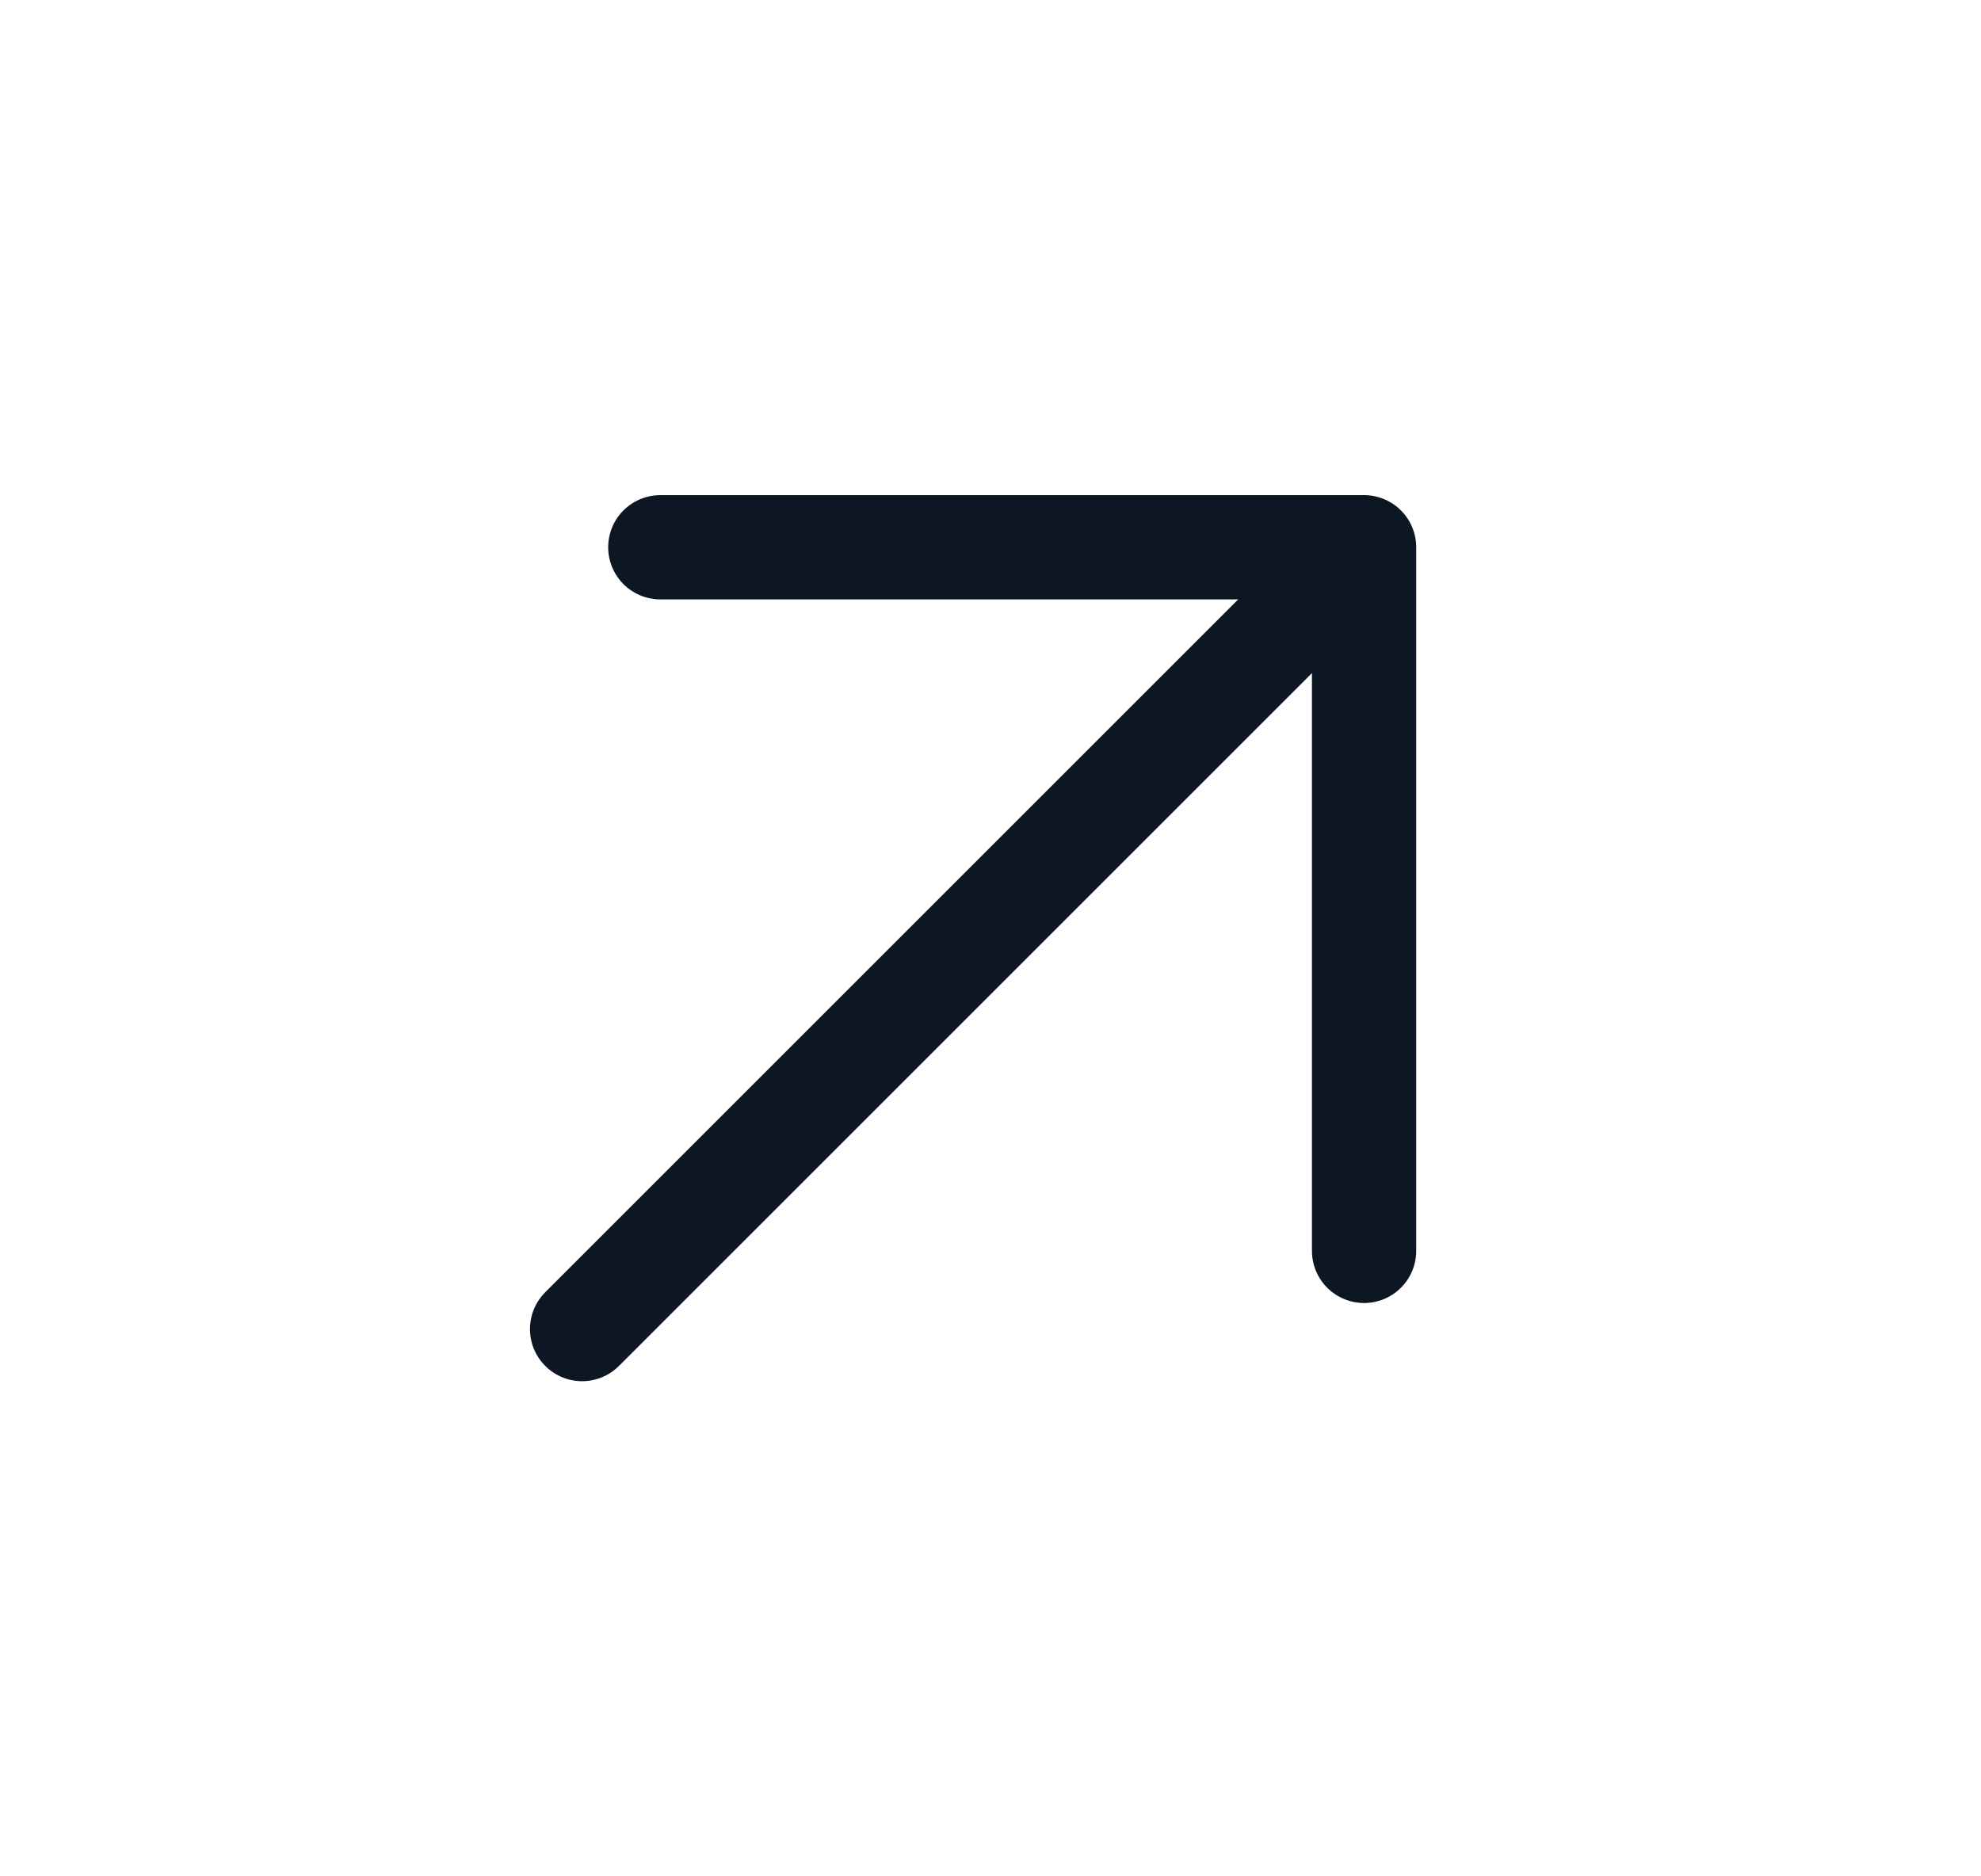
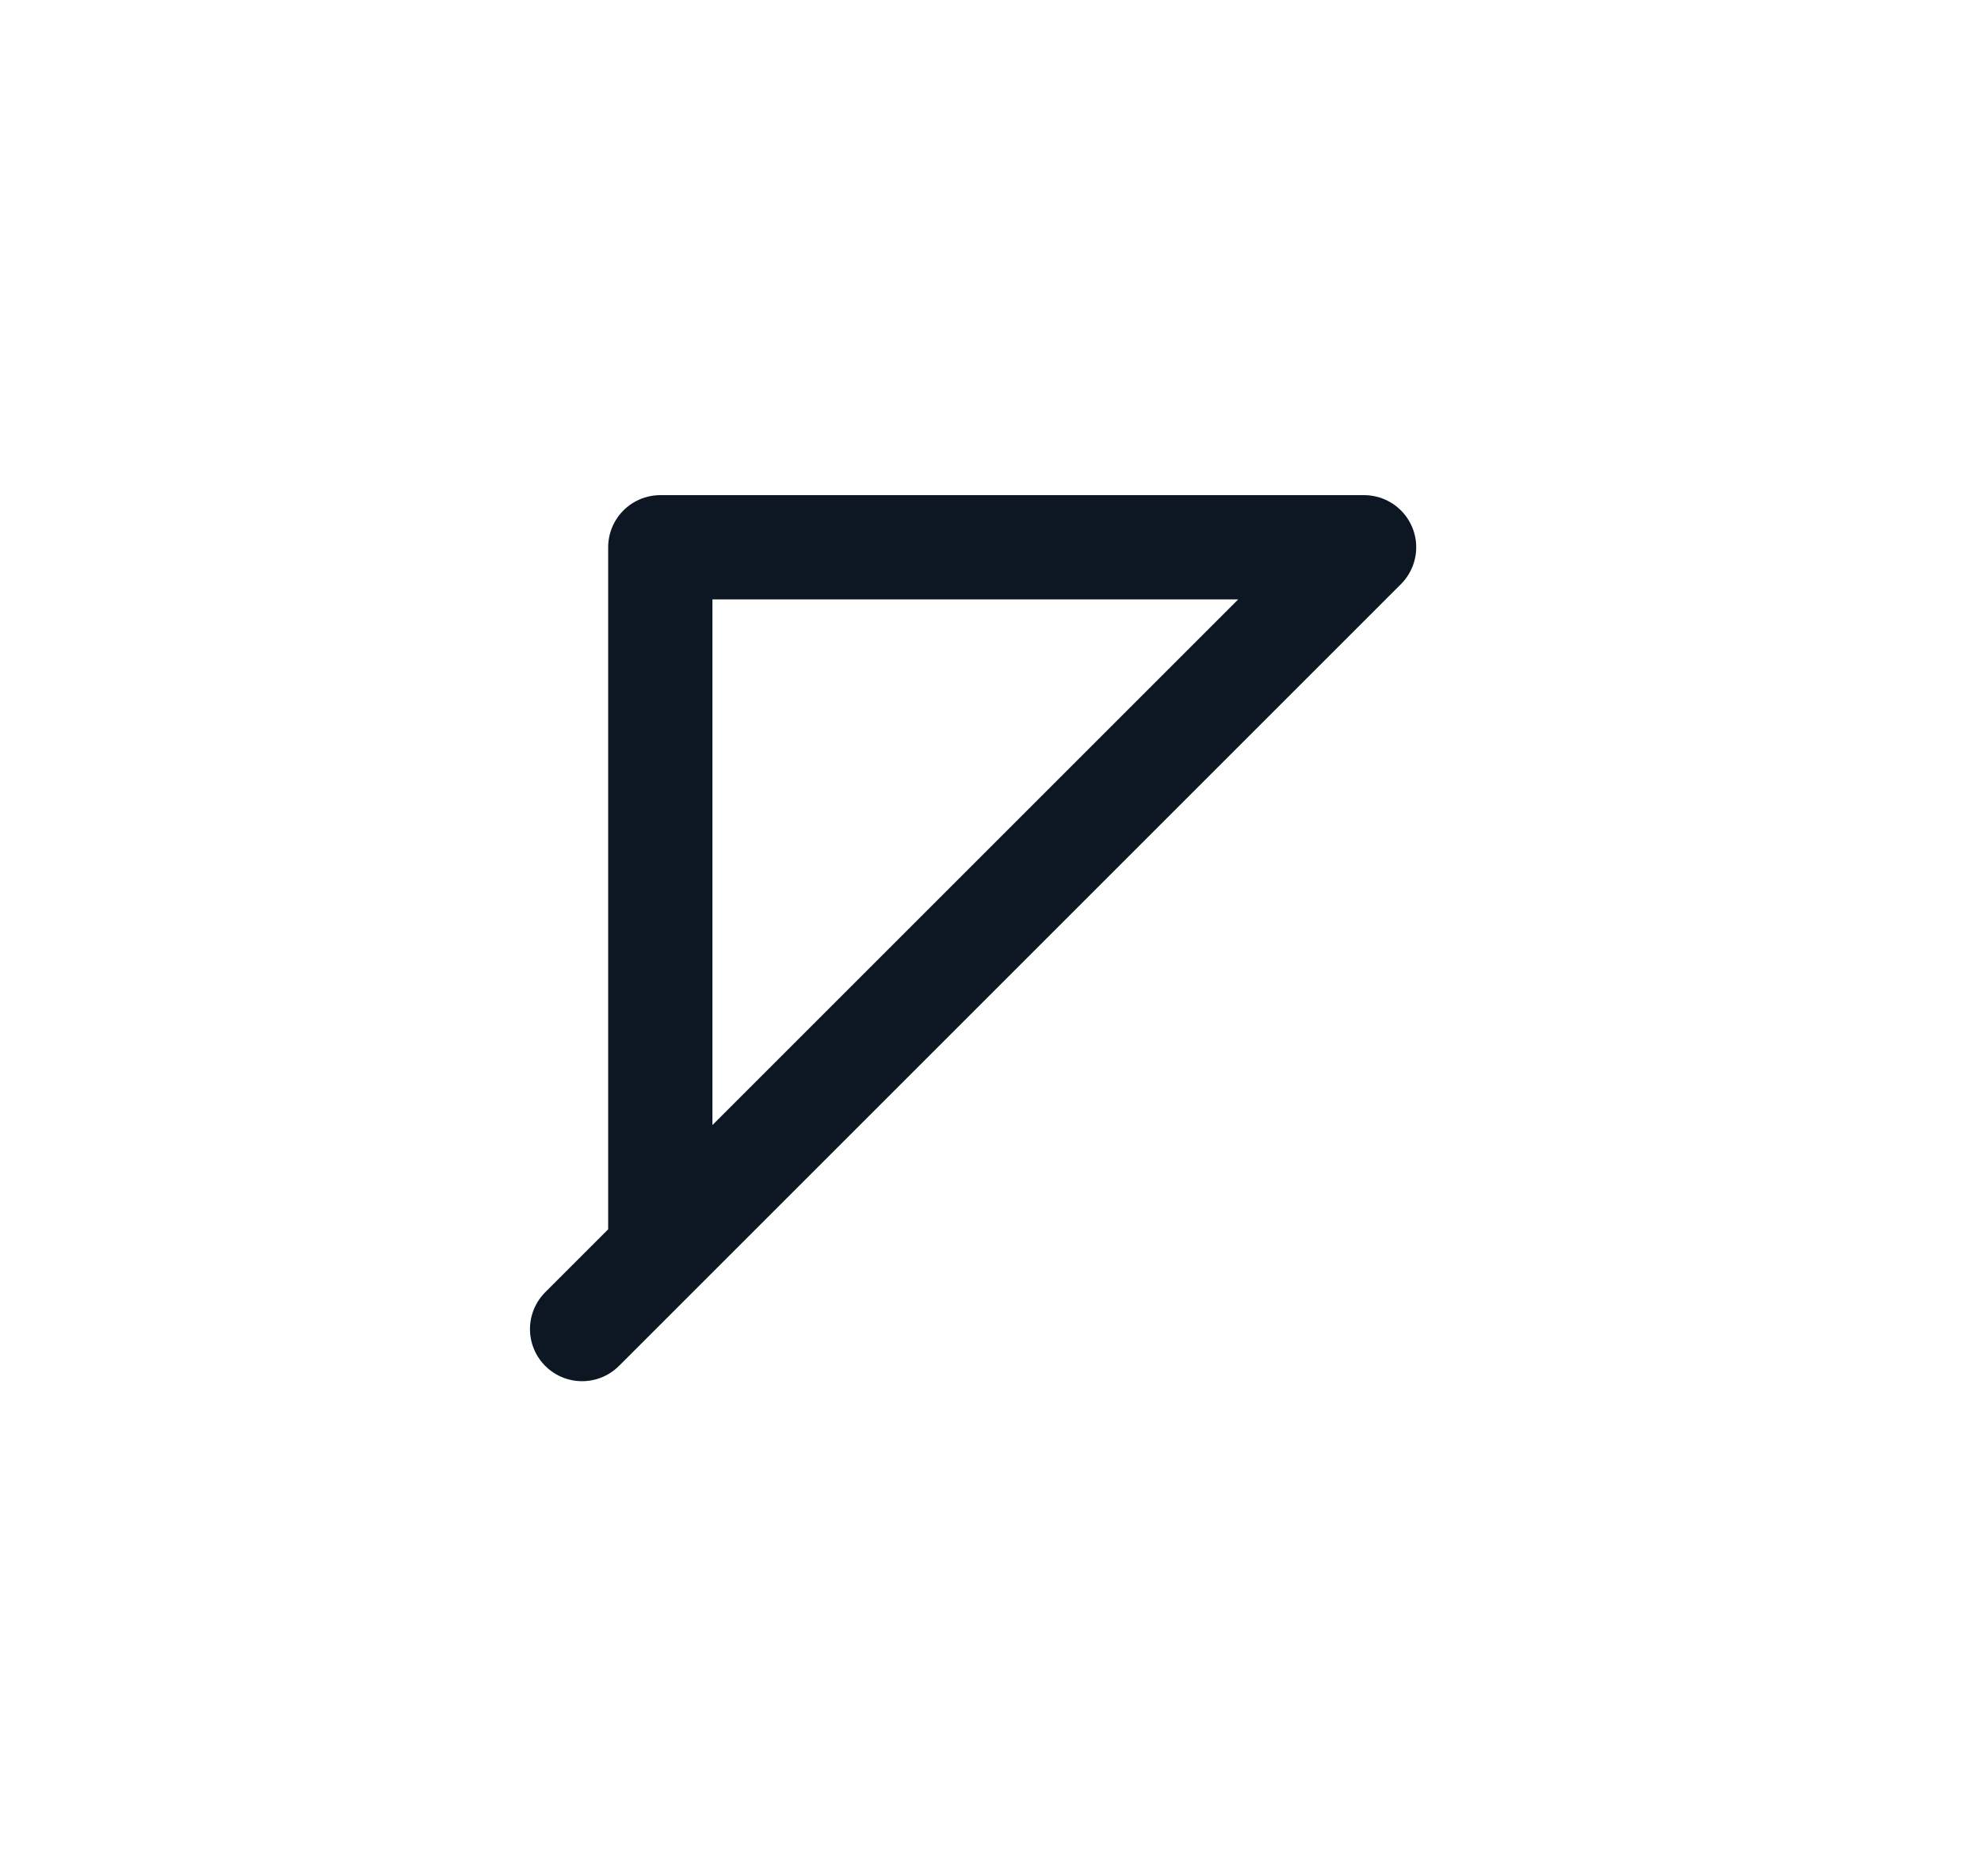
<svg xmlns="http://www.w3.org/2000/svg" width="19" height="18" viewBox="0 0 19 18" fill="none">
-   <path d="M5.583 12.75L13.083 5.25M13.083 5.25H6.333M13.083 5.25V12" stroke="#0D1724" stroke-linecap="round" stroke-linejoin="round" />
+   <path d="M5.583 12.75L13.083 5.25M13.083 5.25H6.333V12" stroke="#0D1724" stroke-linecap="round" stroke-linejoin="round" />
</svg>